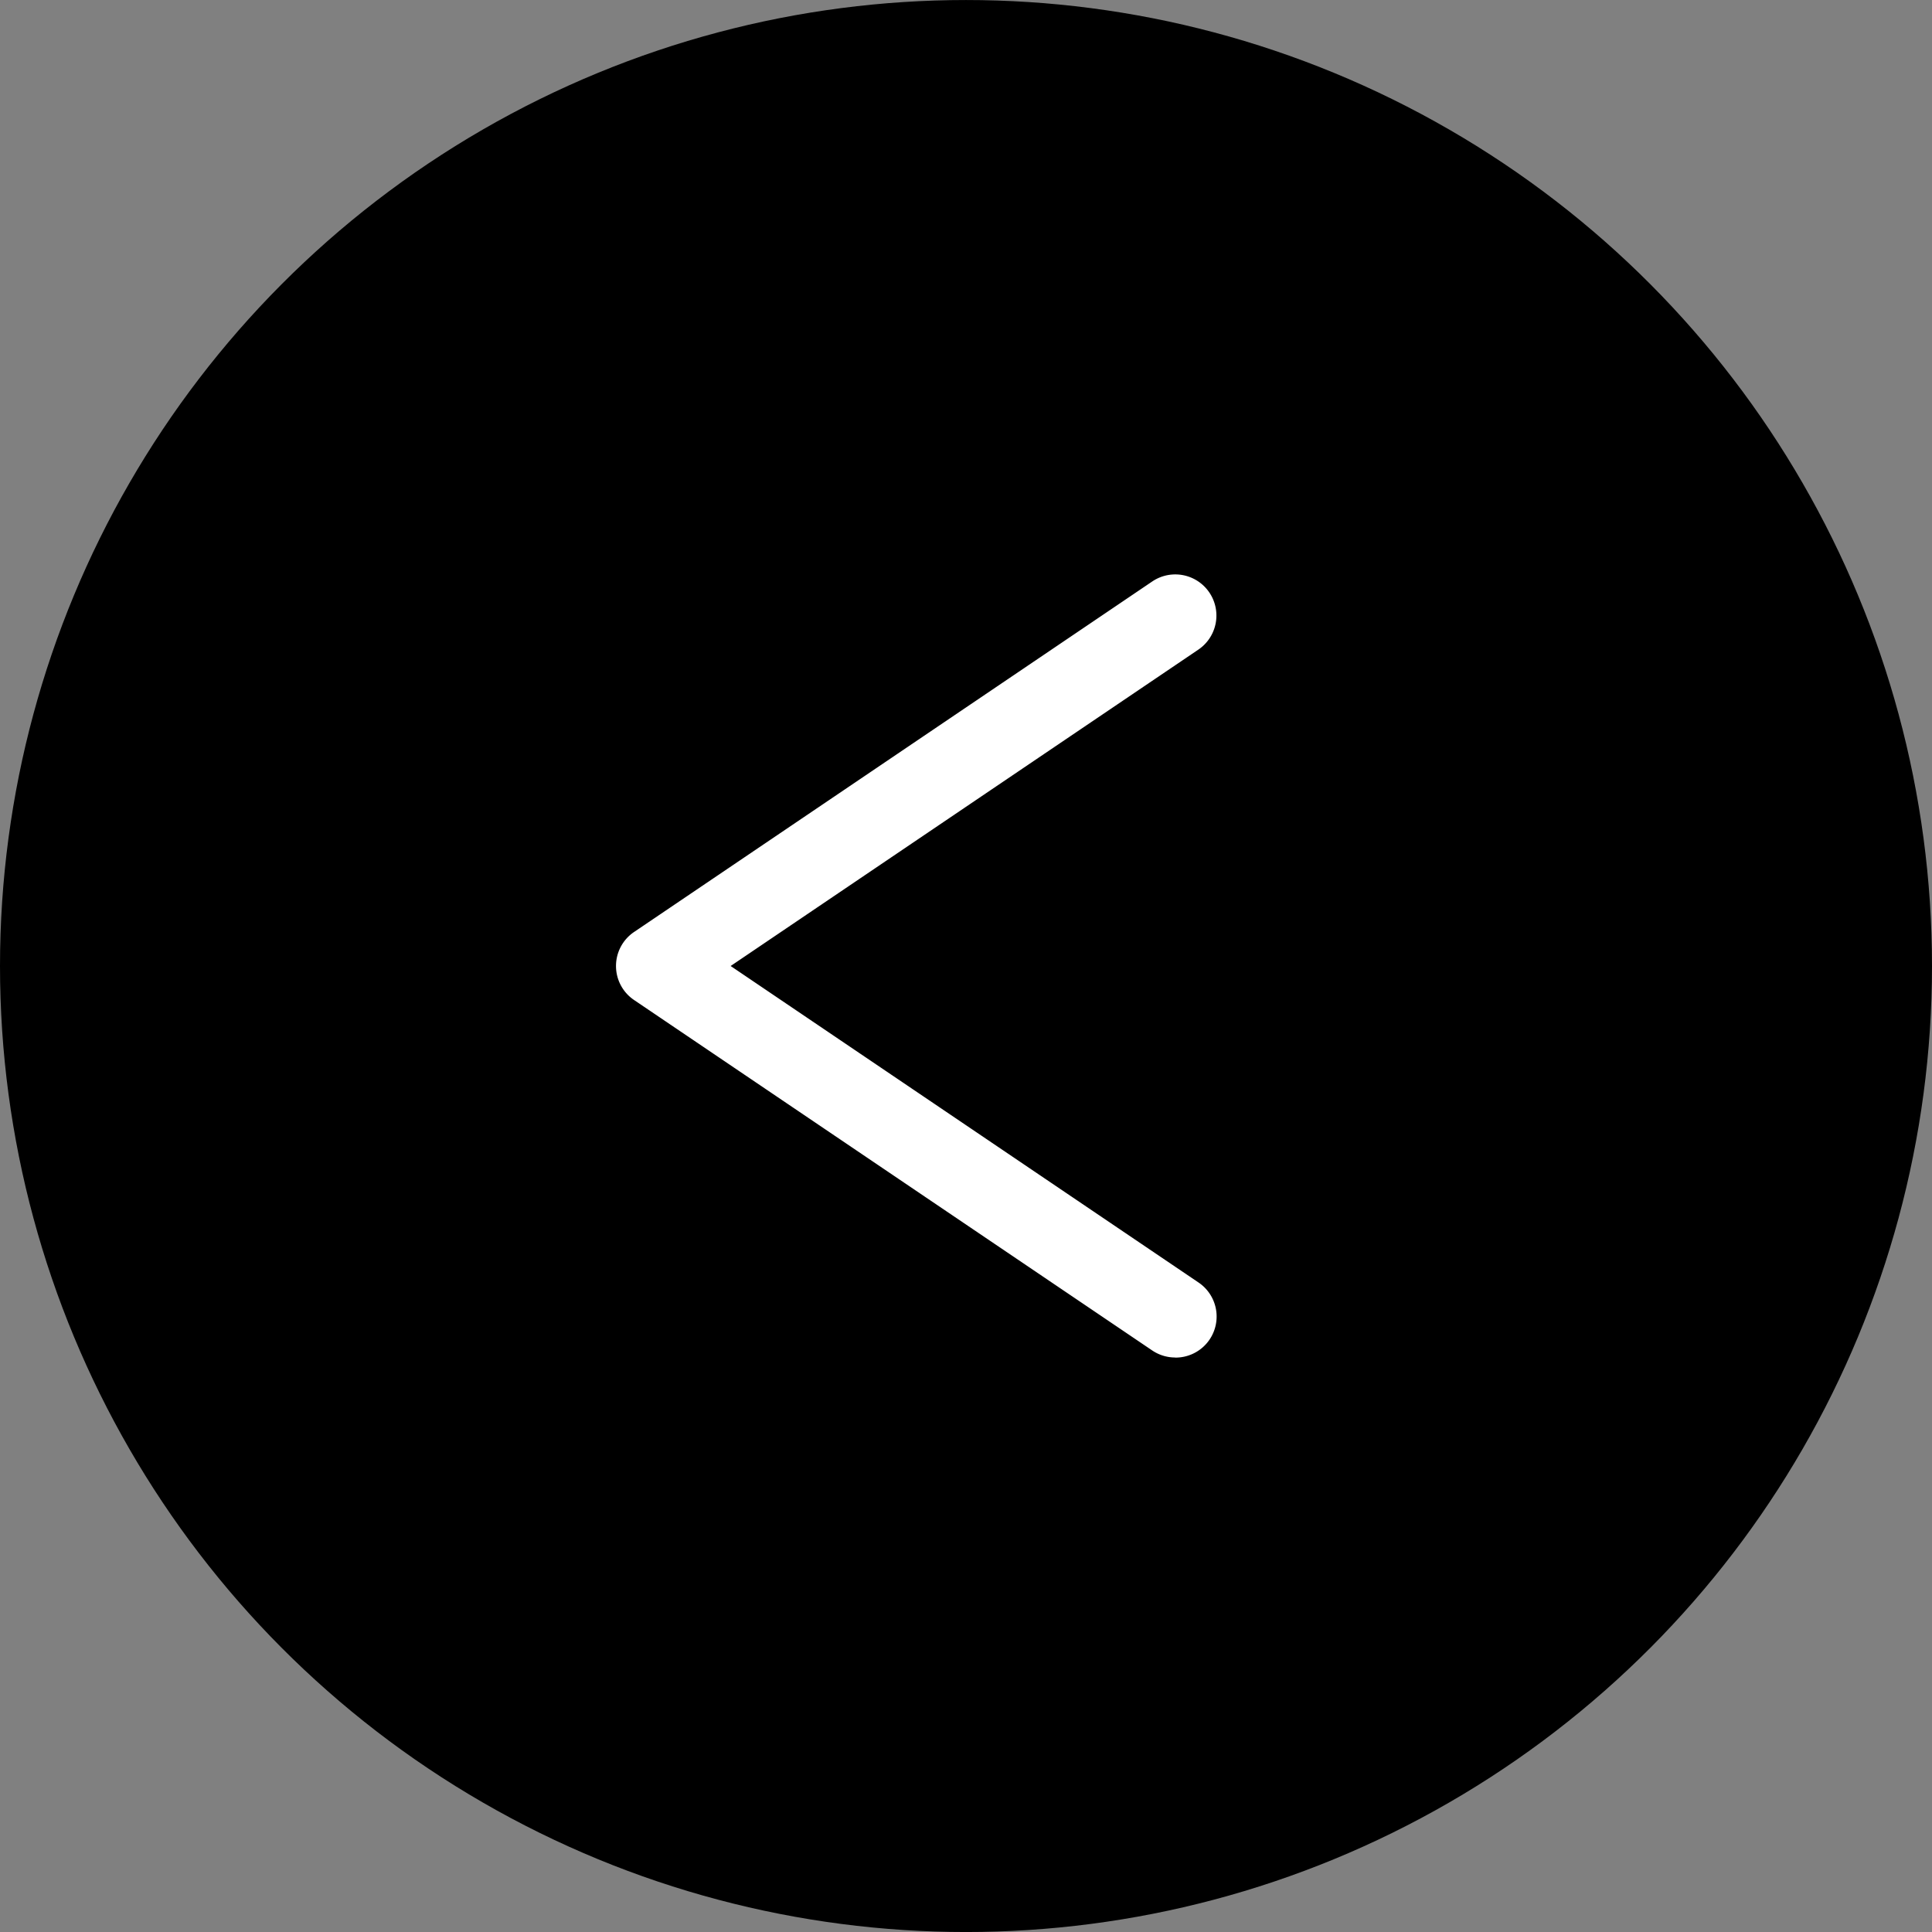
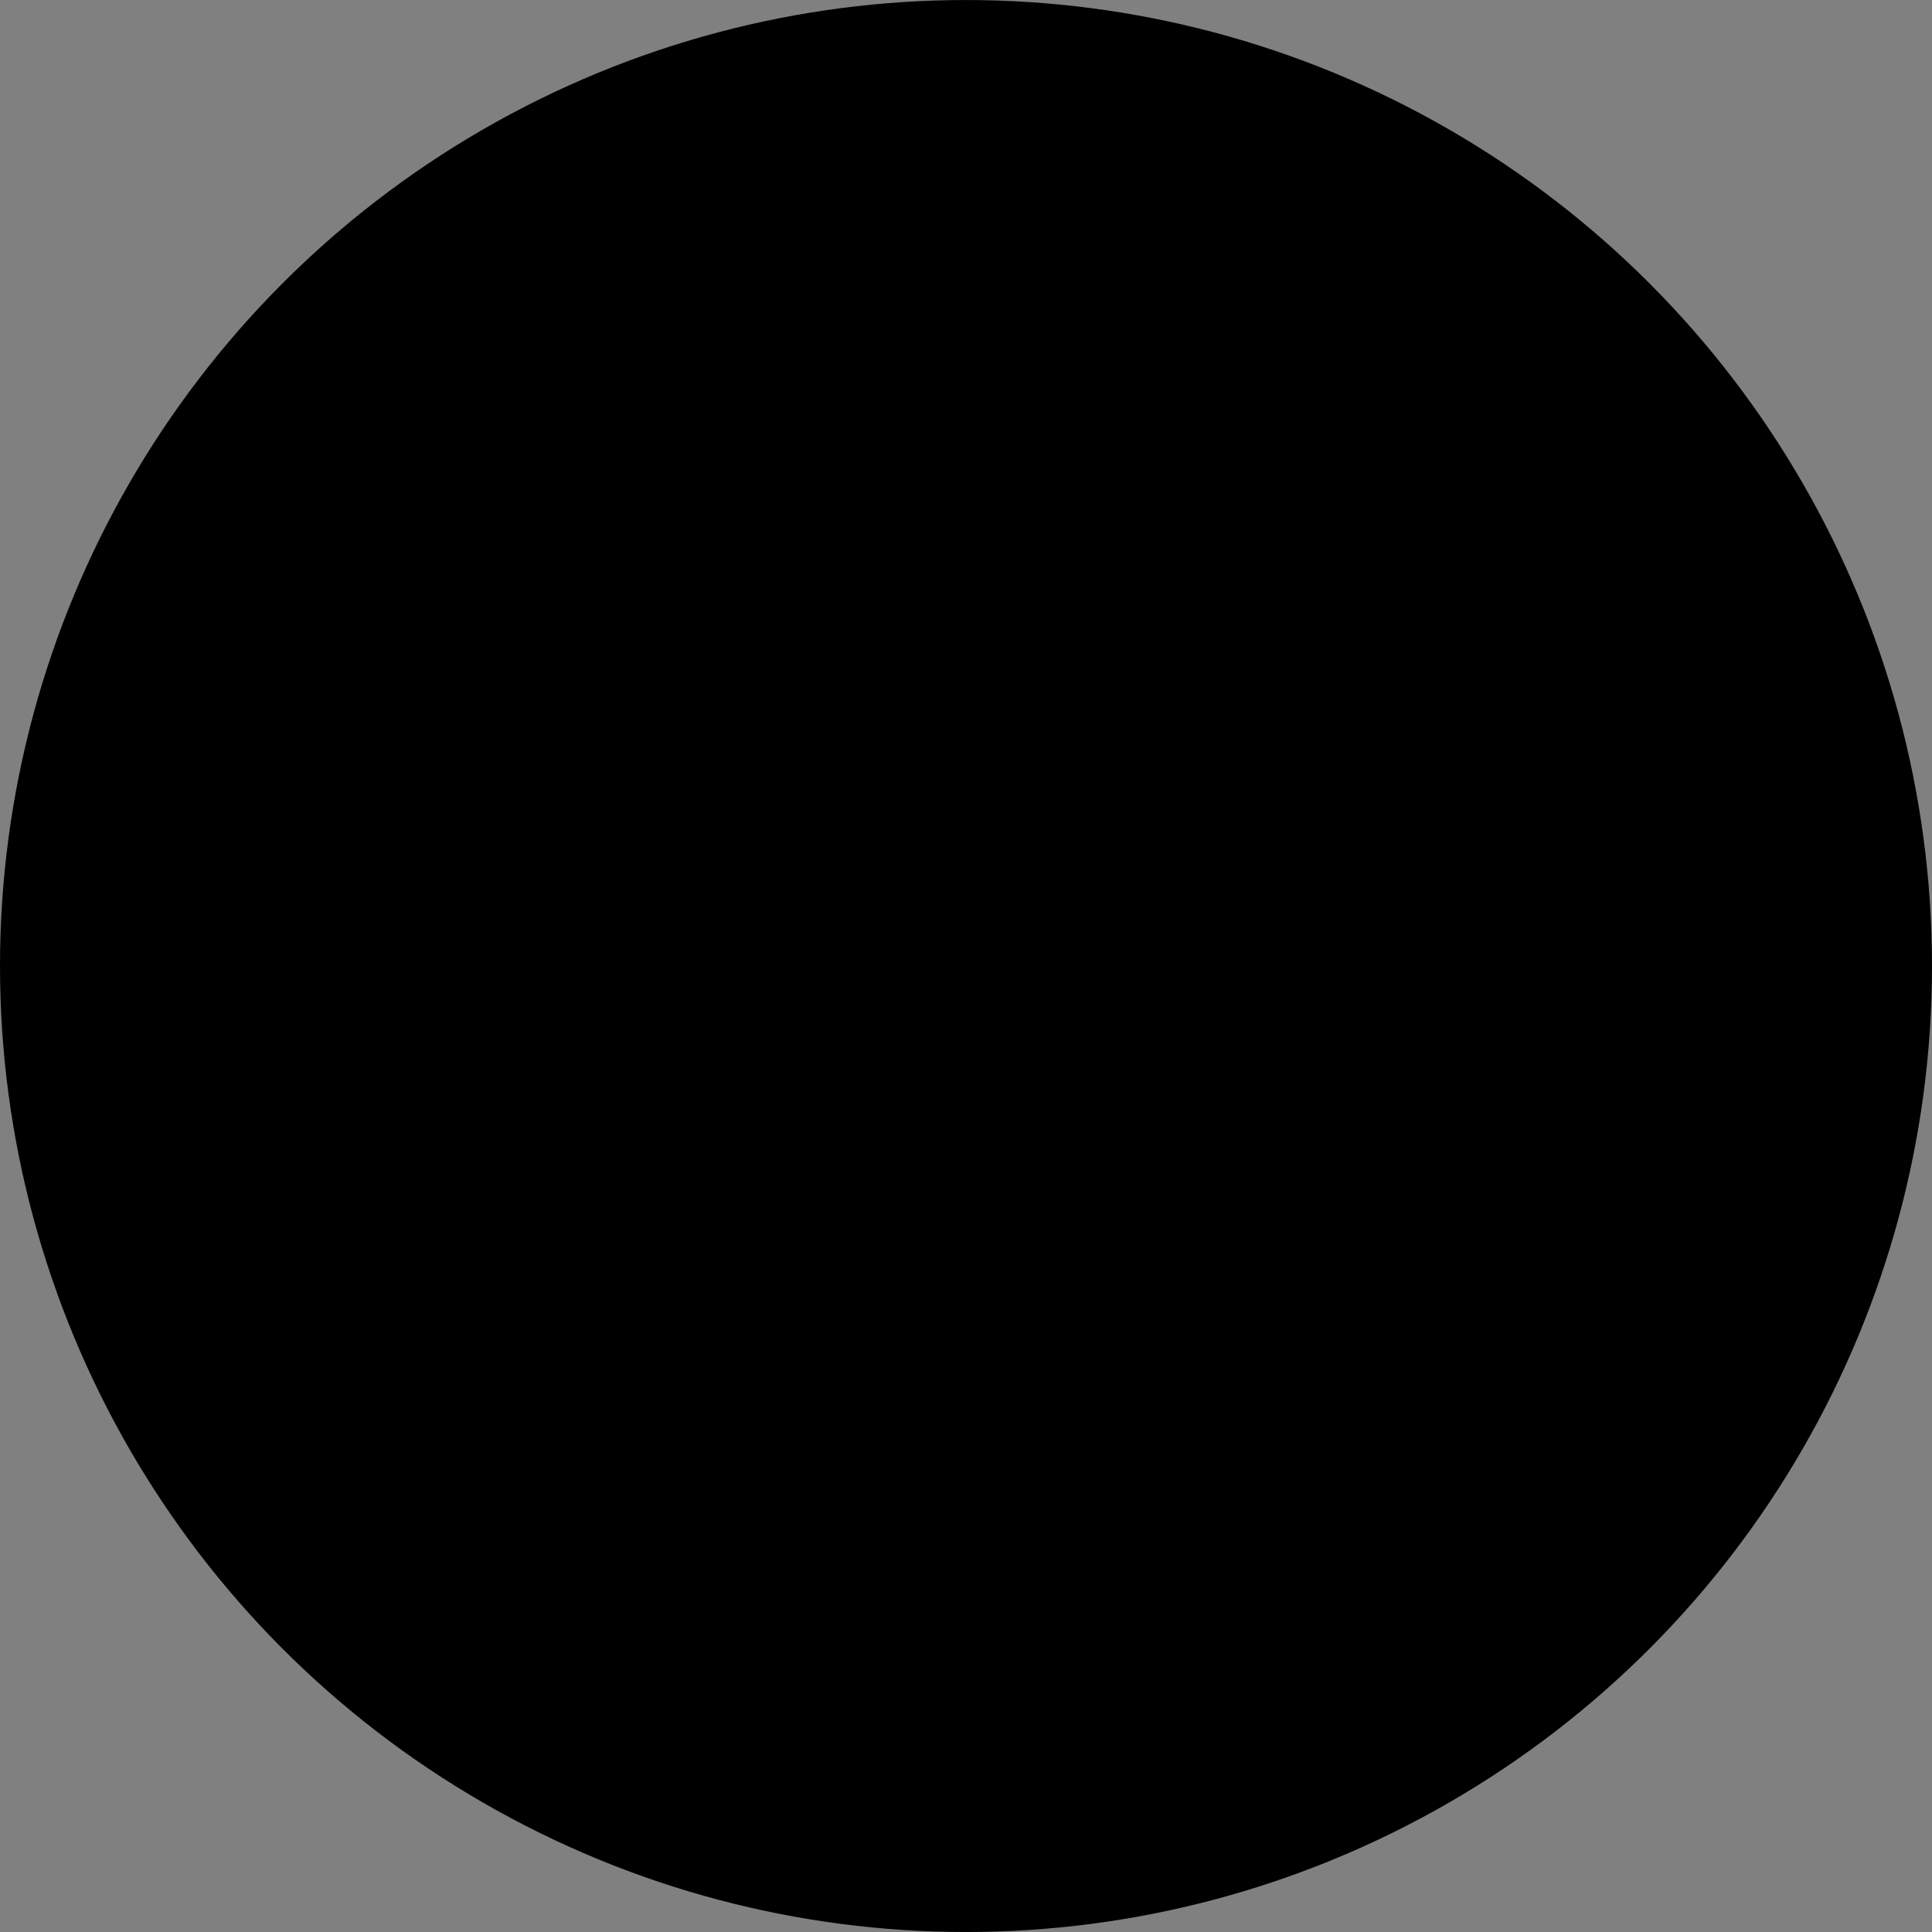
<svg xmlns="http://www.w3.org/2000/svg" width="80" height="80" viewBox="0 0 80 80">
  <rect x="0" y="0" width="80" height="80" fill="#808080" stroke="none" />
  <defs>
    <style>.a{fill:#fff;}</style>
  </defs>
  <g transform="translate(-655.159 -299.189)">
    <circle cx="40" cy="40" r="40" transform="translate(655.159 299.19)" />
-     <path class="a" d="M703.822,355.4a1.7,1.7,0,0,1-.953-.292L681.418,340.6a1.7,1.7,0,0,1,0-2.822l21.452-14.511a1.7,1.7,0,1,1,1.909,2.822l-19.366,13.1,19.366,13.1a1.7,1.7,0,0,1-.956,3.115Z" />
  </g>
</svg>